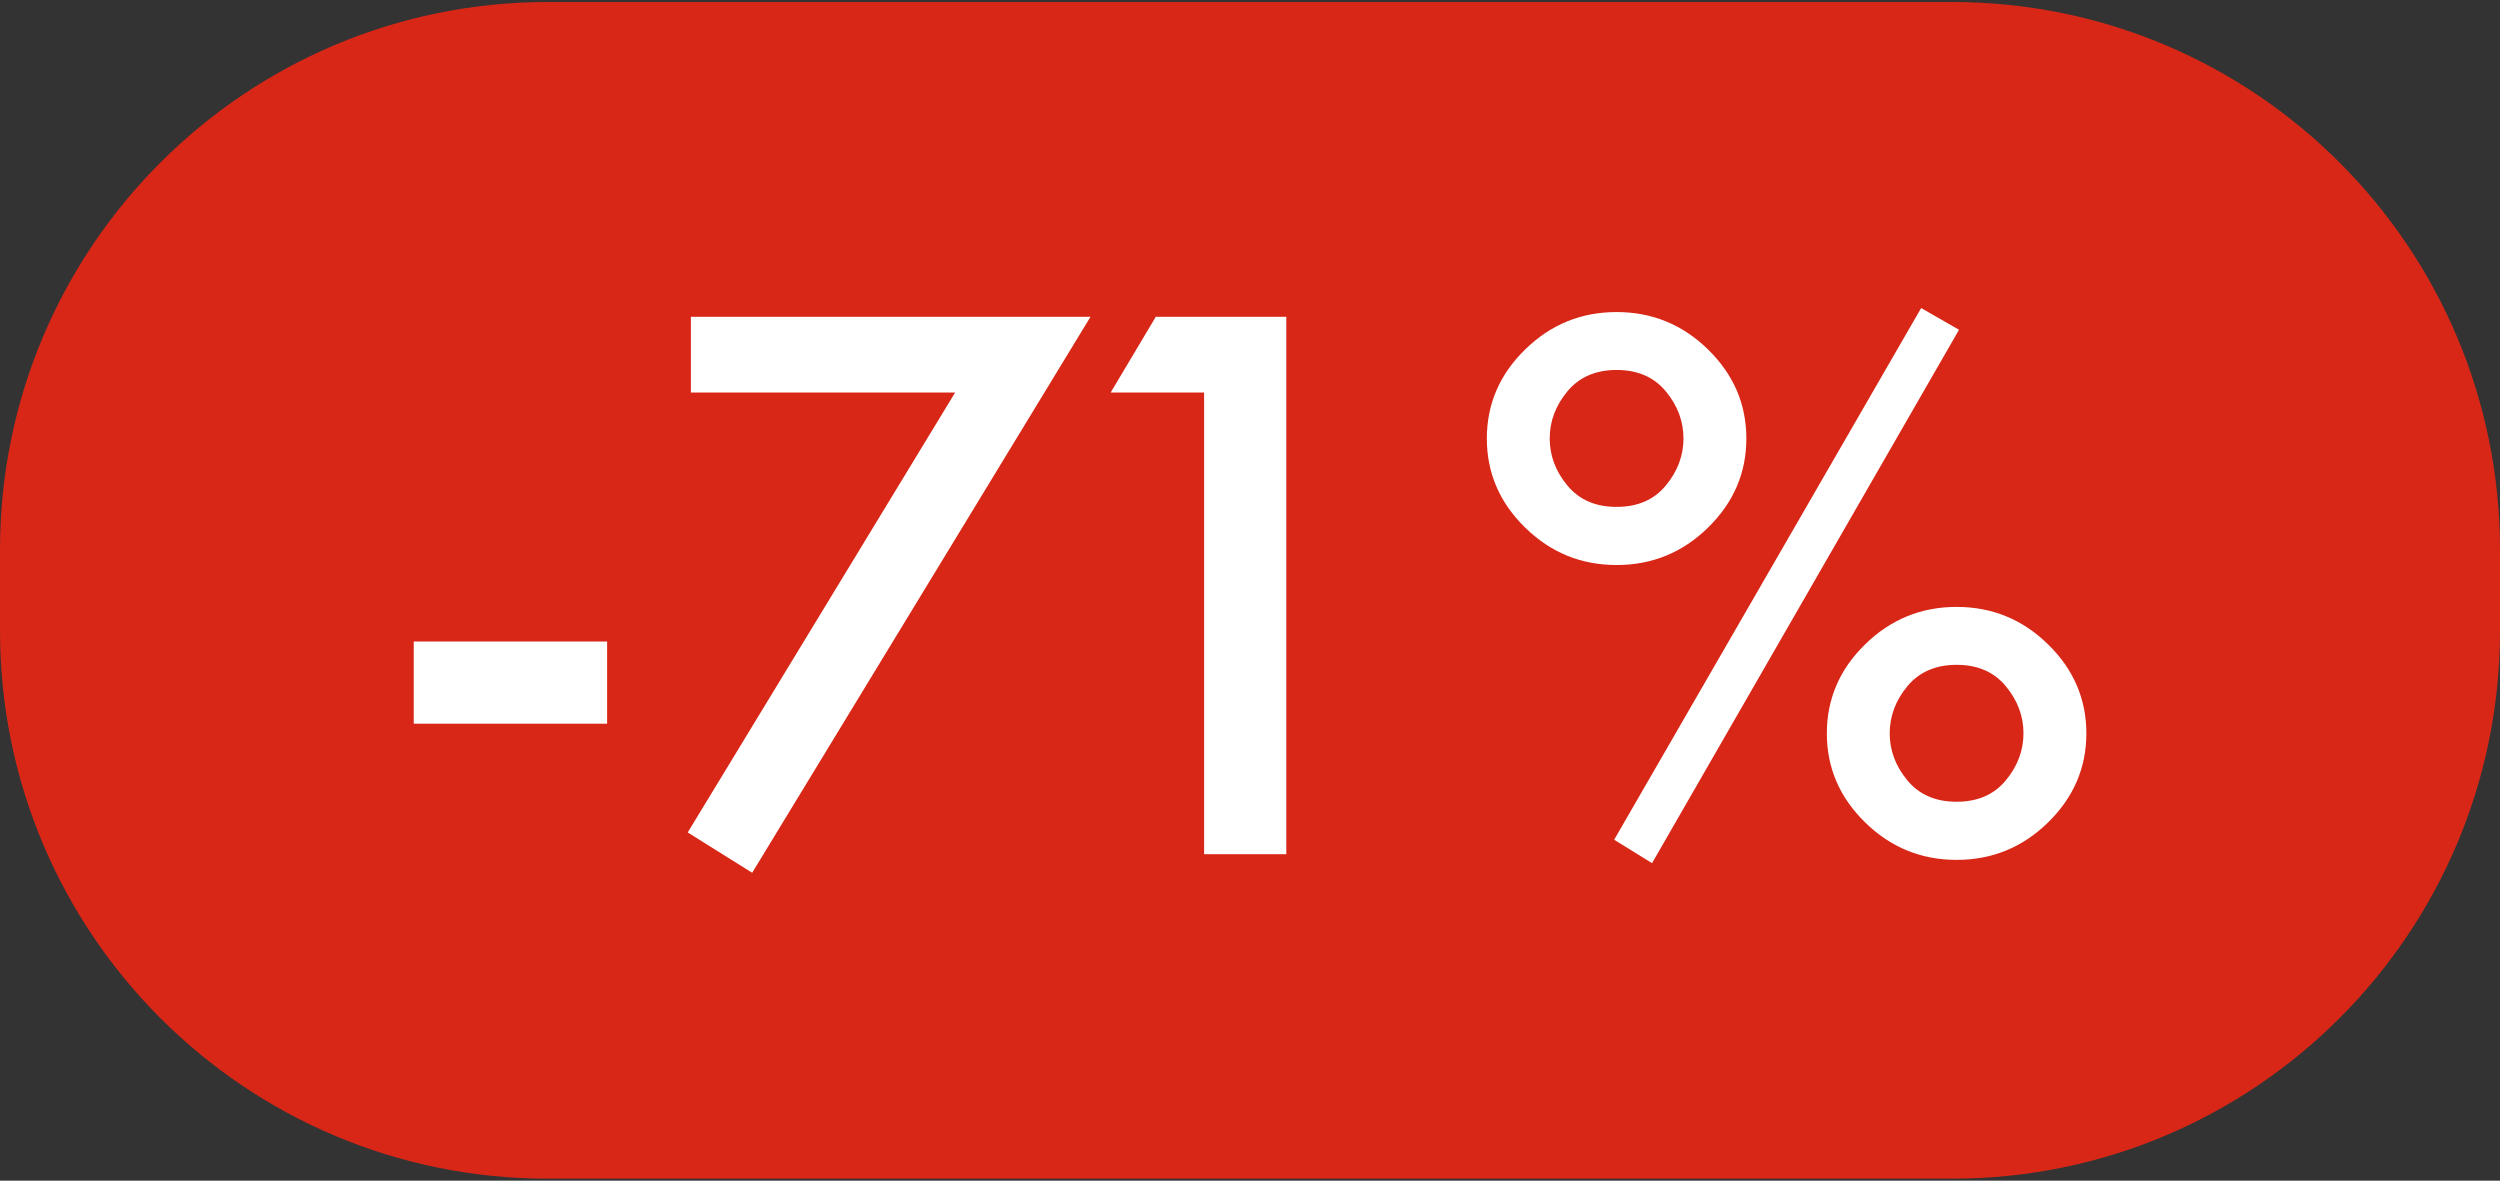
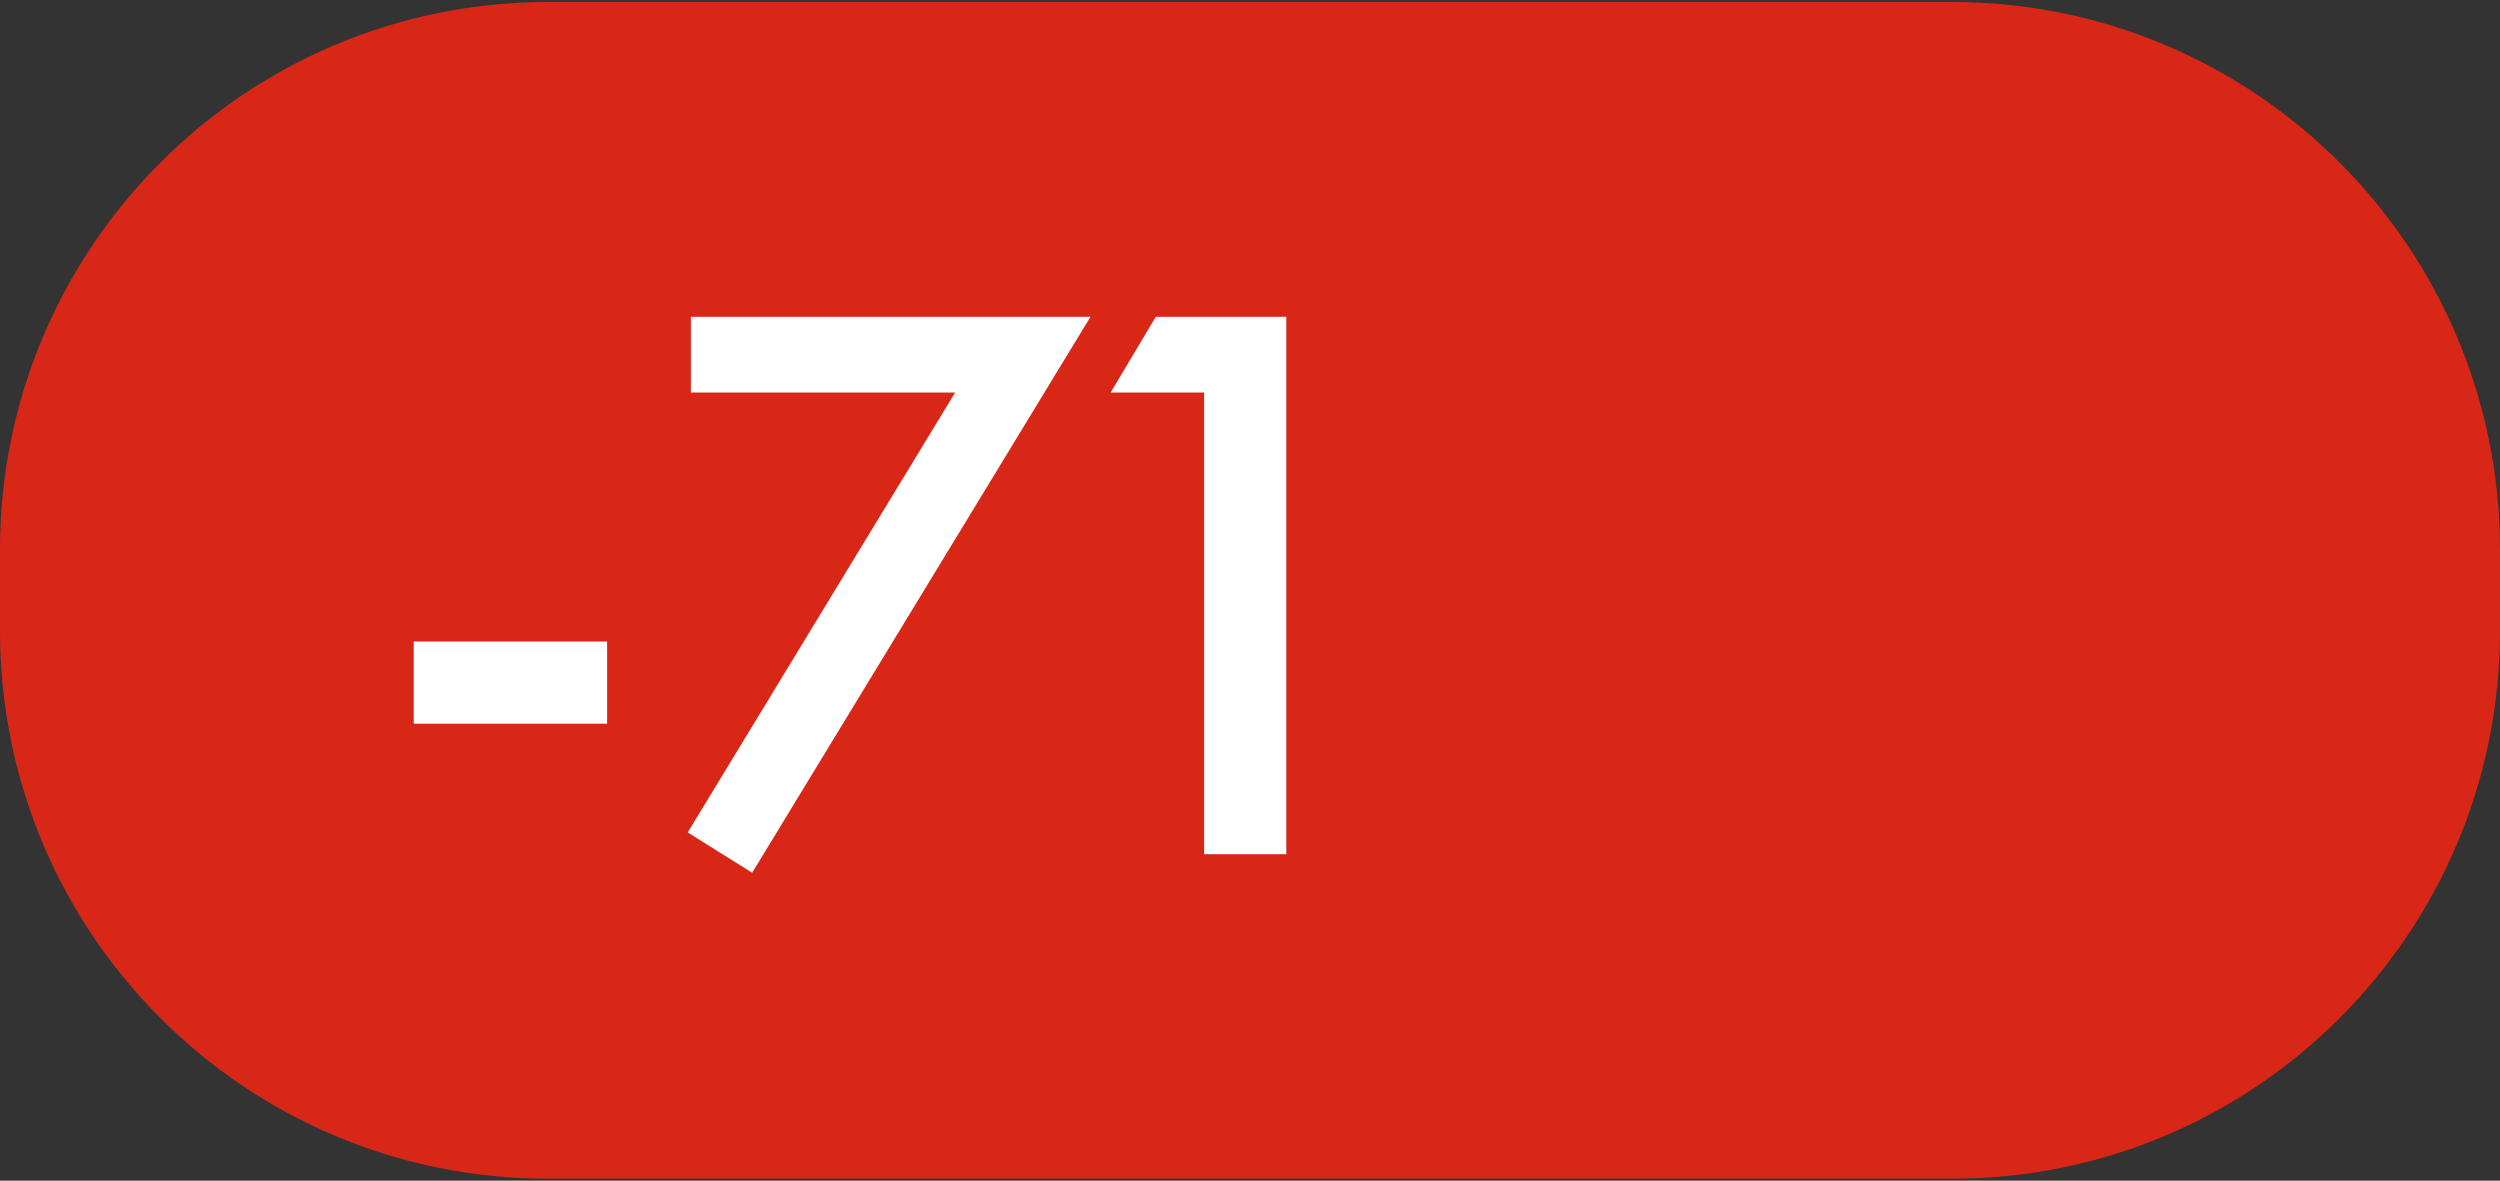
<svg xmlns="http://www.w3.org/2000/svg" version="1.1" id="Слой_1" x="0px" y="0px" width="2369.8px" height="1119.2px" viewBox="0 0 2369.8 1119.2" style="enable-background:new 0 0 2369.8 1119.2;" xml:space="preserve">
  <rect x="0" y="0" width="2369.8" height="1119.2" fill="#333333" stroke="none" />
  <style type="text/css"> .st0{fill:#D92717;} .st1{fill:#FFFFFF;} </style>
  <path class="st0" d="M1850.4,1117.3h-1331C232.5,1117.3,0,884.8,0,597.9v-76.6C0,234.5,232.5,1.9,519.4,1.9h1331 c286.8,0,519.4,232.5,519.4,519.4v76.6C2369.8,884.8,2137.2,1117.3,1850.4,1117.3z" />
  <g>
    <path class="st1" d="M392.2,686v-77.9h183.3V686H392.2z" />
    <path class="st1" d="M651.9,789.1l253.5-417H654.9v-71.8h378.8L713,827.3L651.9,789.1z" />
    <path class="st1" d="M1141.4,809.7V372.1h-88.6l42.8-71.8h123.7v509.4H1141.4z" />
-     <path class="st1" d="M1445.7,331.3c24.2-23.7,53.1-35.5,86.7-35.5c33.6,0,62.5,11.8,86.7,35.5c24.2,23.7,36.3,51.8,36.3,84.4 c0,32.6-12.1,60.7-36.3,84.4c-24.2,23.7-53.1,35.5-86.7,35.5c-33.6,0-62.5-11.8-86.7-35.5c-24.2-23.7-36.3-51.8-36.3-84.4 C1409.4,383.1,1421.5,354.9,1445.7,331.3z M1485.8,460.3c11.2,13.5,26.7,20.2,46.6,20.2s35.4-6.7,46.6-20.2 c11.2-13.5,16.8-28.4,16.8-44.7c0-16.3-5.6-31.2-16.8-44.7c-11.2-13.5-26.7-20.2-46.6-20.2s-35.4,6.8-46.6,20.2 c-11.2,13.5-16.8,28.4-16.8,44.7C1469,431.9,1474.6,446.8,1485.8,460.3z M1530.1,796l291-504l35.9,20.6l-291,505.6L1530.1,796z M1768,610.8c24.2-23.7,53.1-35.5,86.7-35.5s62.5,11.8,86.7,35.5c24.2,23.7,36.3,51.8,36.3,84.4c0,32.6-12.1,60.7-36.3,84.4 c-24.2,23.7-53.1,35.5-86.7,35.5s-62.5-11.8-86.7-35.5c-24.2-23.7-36.3-51.8-36.3-84.4C1731.7,662.6,1743.8,634.4,1768,610.8z M1808.1,739.8c11.2,13.5,26.7,20.2,46.6,20.2c19.9,0,35.4-6.7,46.6-20.2c11.2-13.5,16.8-28.4,16.8-44.7c0-16.3-5.6-31.2-16.8-44.7 c-11.2-13.5-26.7-20.2-46.6-20.2c-19.9,0-35.4,6.8-46.6,20.2c-11.2,13.5-16.8,28.4-16.8,44.7 C1791.3,711.5,1796.9,726.3,1808.1,739.8z" />
  </g>
</svg>